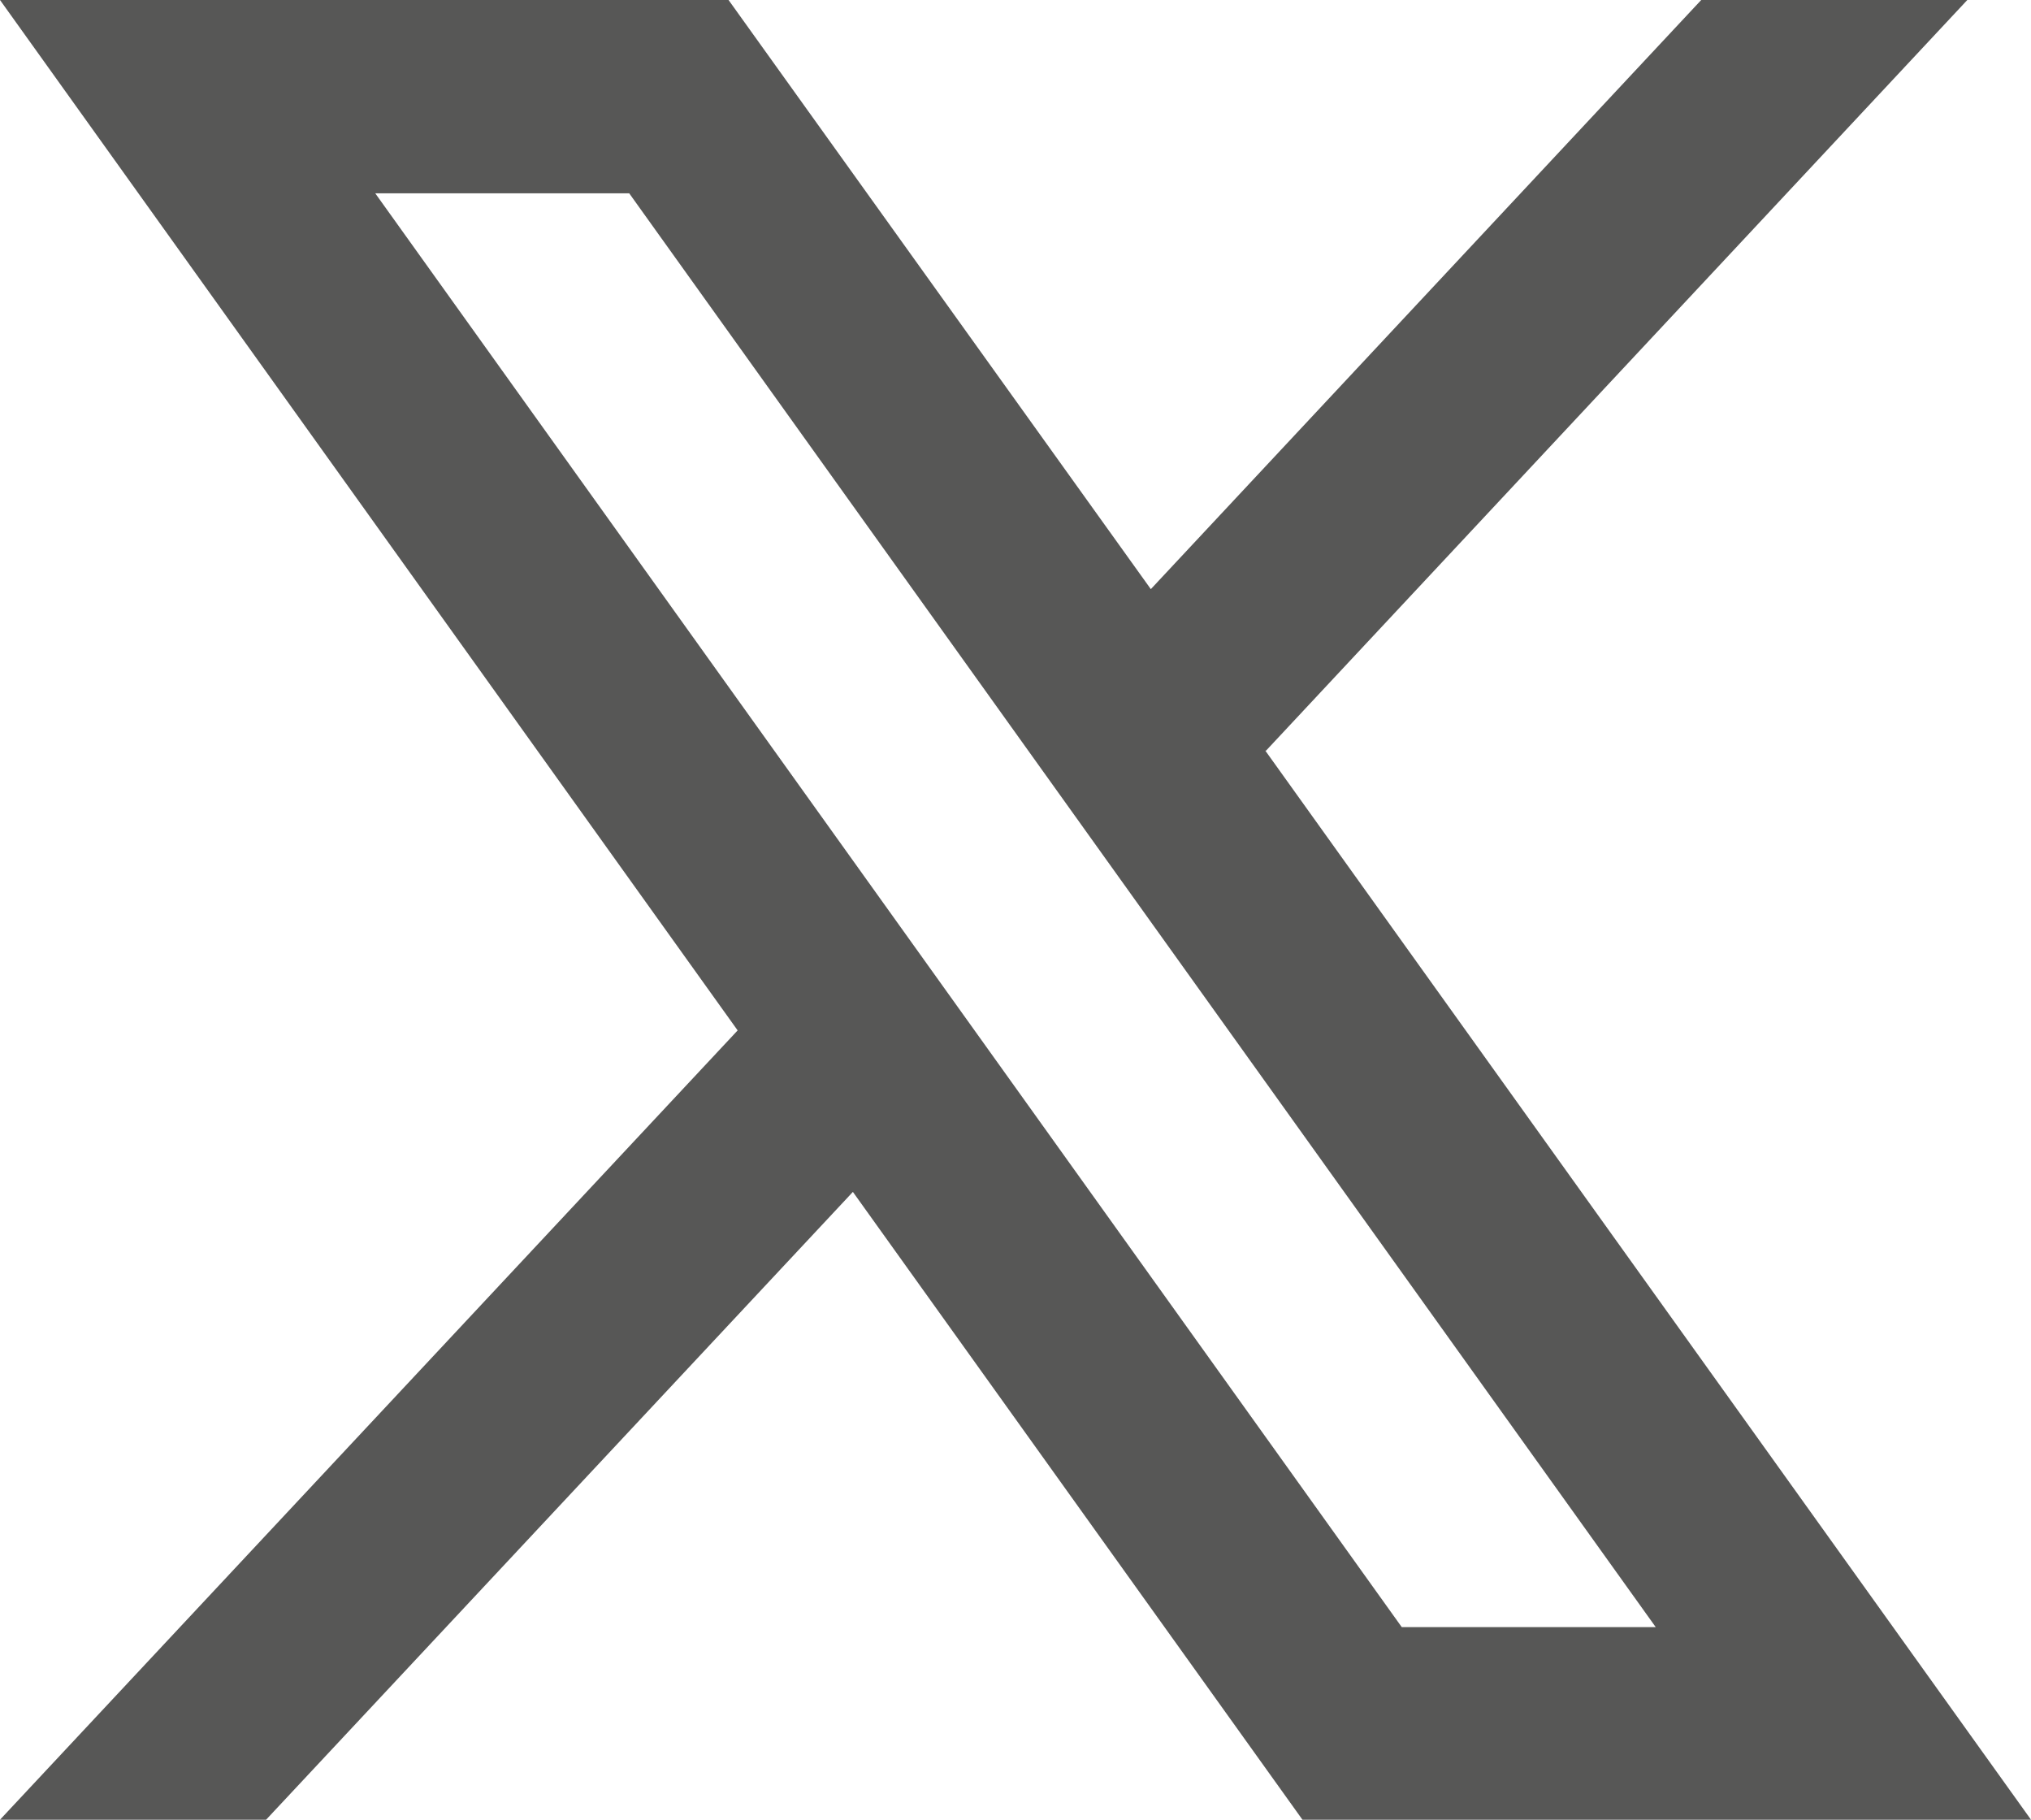
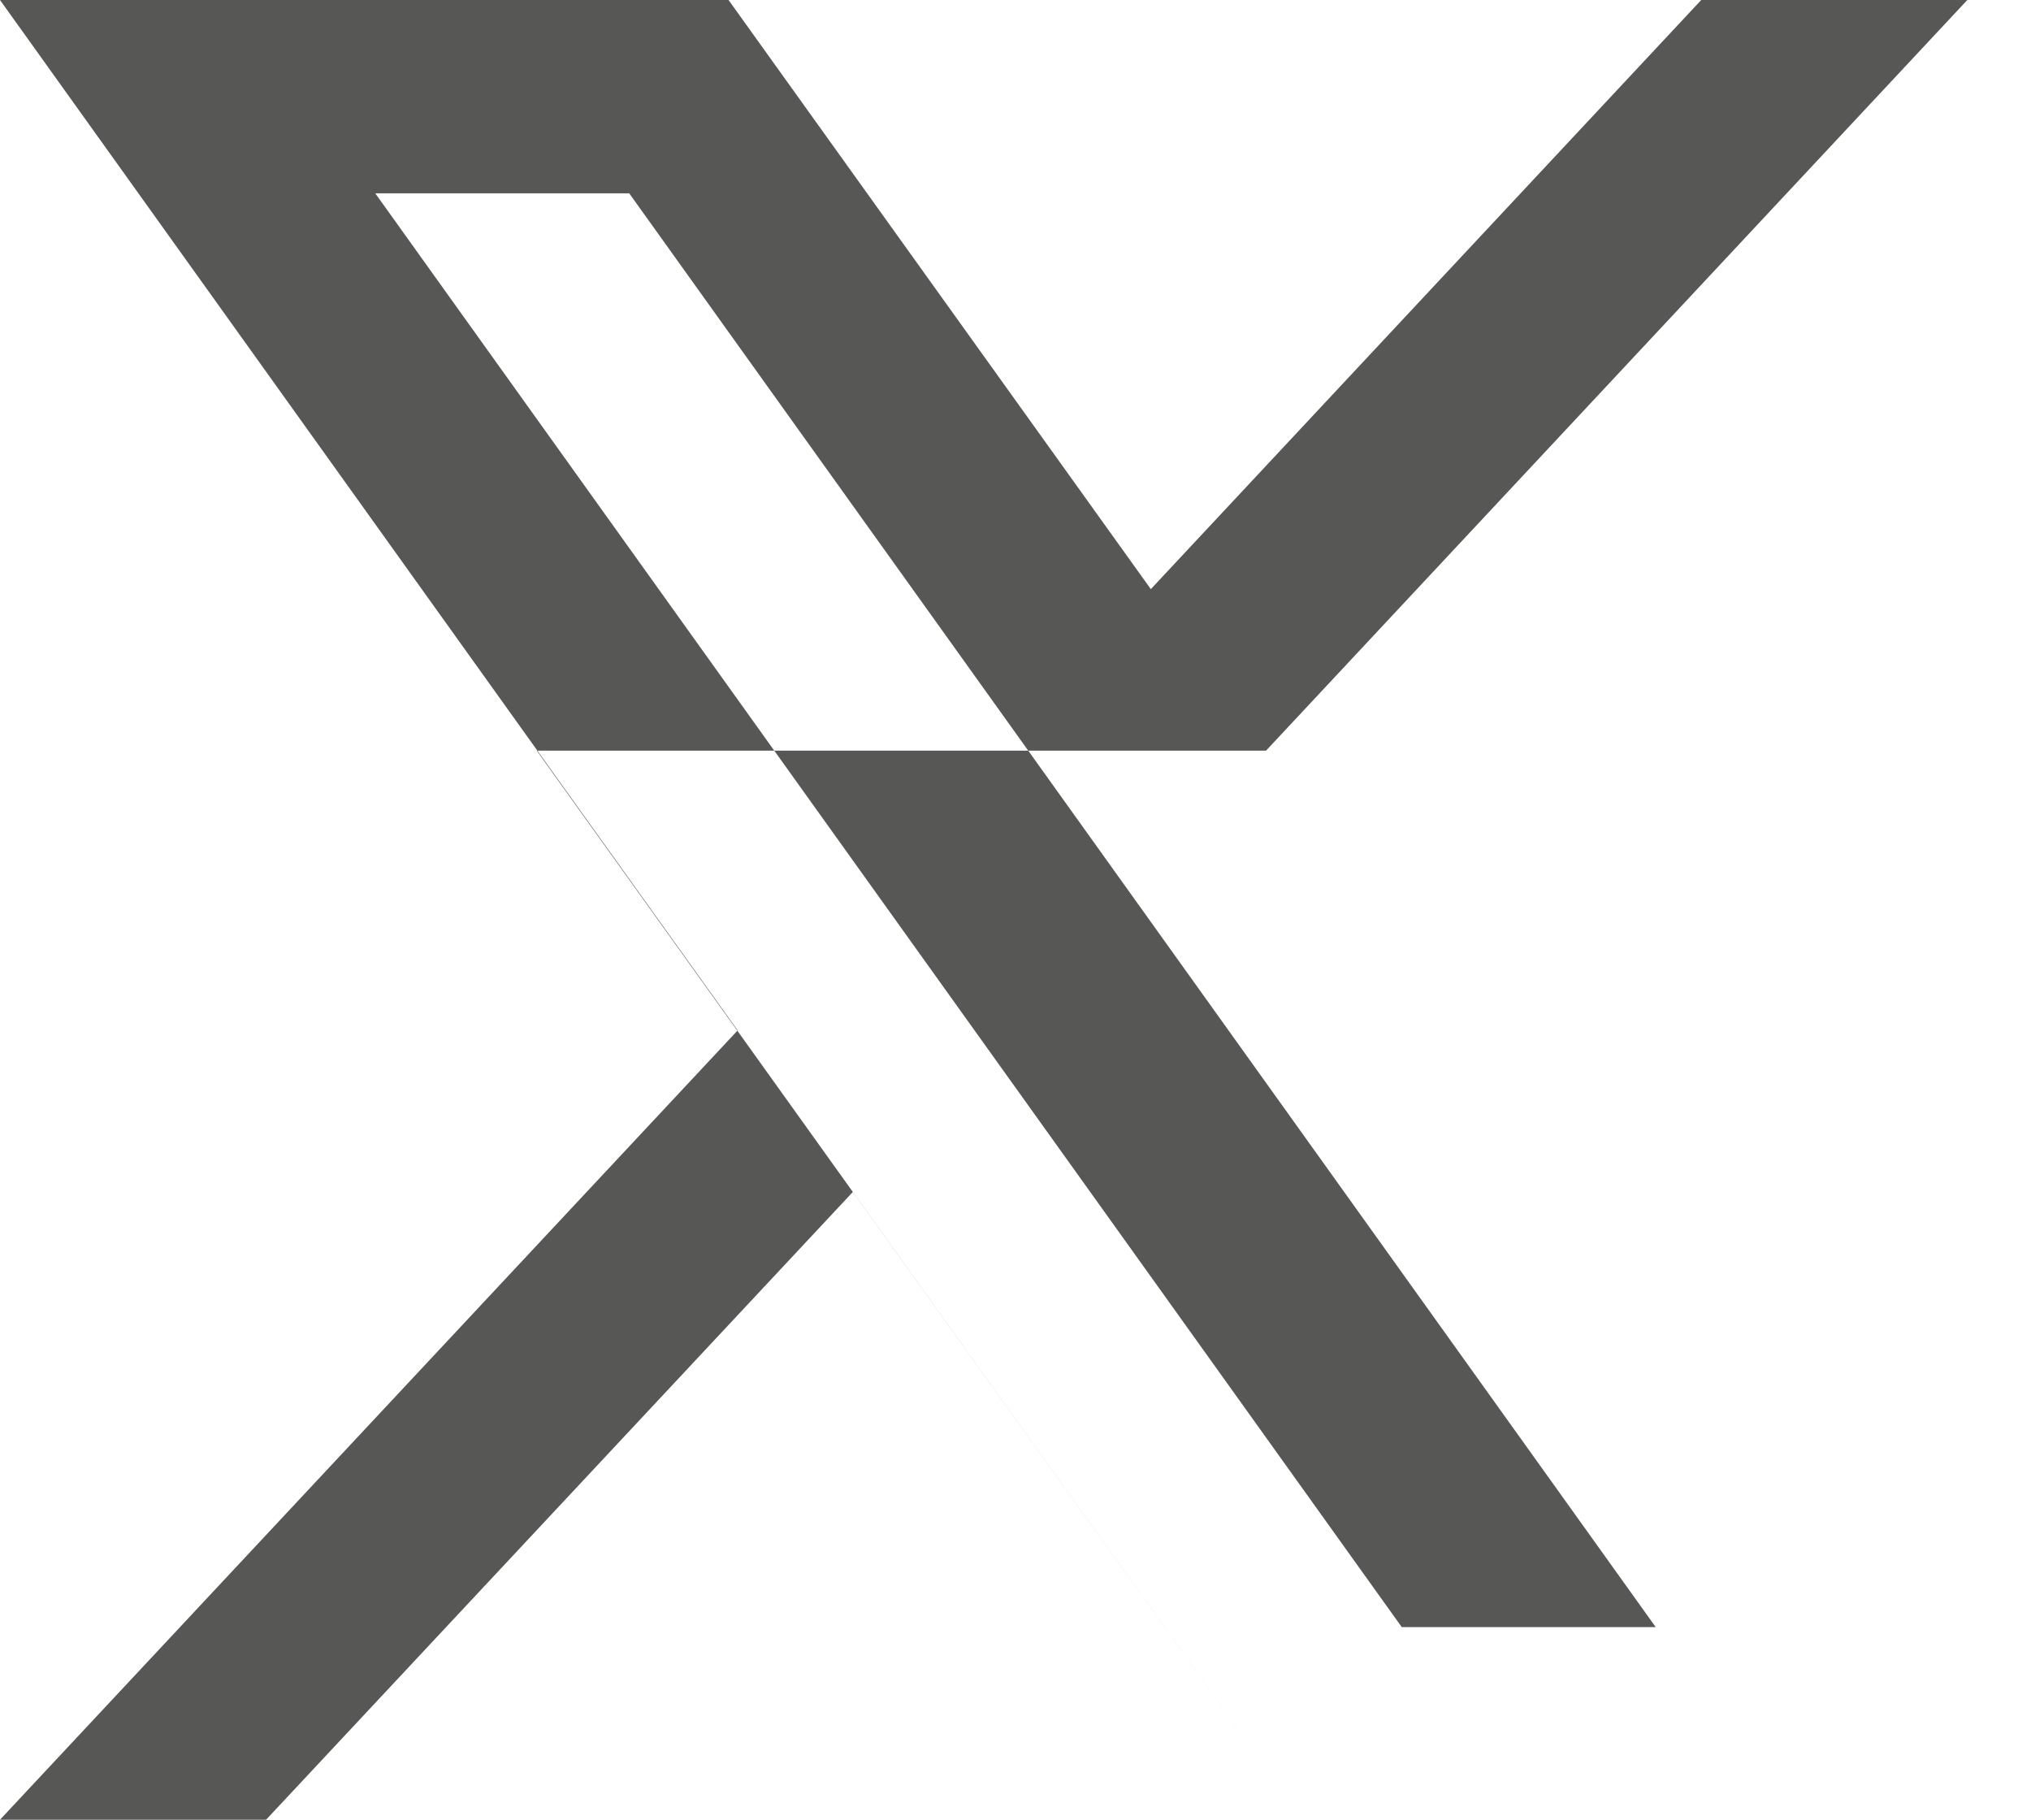
<svg xmlns="http://www.w3.org/2000/svg" id="Livello_1" viewBox="0 0 26.79 24">
  <defs>
    <style>
      .cls-1 {
        fill: #575756;
      }
    </style>
  </defs>
-   <path class="cls-1" d="M16.7,9.9L25.95,0h-3.51l-7.26,7.77L9.61,0H0l9.73,13.59L0,24h3.51l7.74-8.28,5.93,8.28h9.61l-10.1-14.1ZM4.95,2.55h3.35l13.54,18.91h-3.35L4.95,2.55Z" />
+   <path class="cls-1" d="M16.7,9.9L25.95,0h-3.51l-7.26,7.77L9.61,0H0l9.73,13.59L0,24h3.51l7.74-8.28,5.93,8.28l-10.1-14.1ZM4.95,2.55h3.35l13.54,18.91h-3.35L4.95,2.55Z" />
</svg>